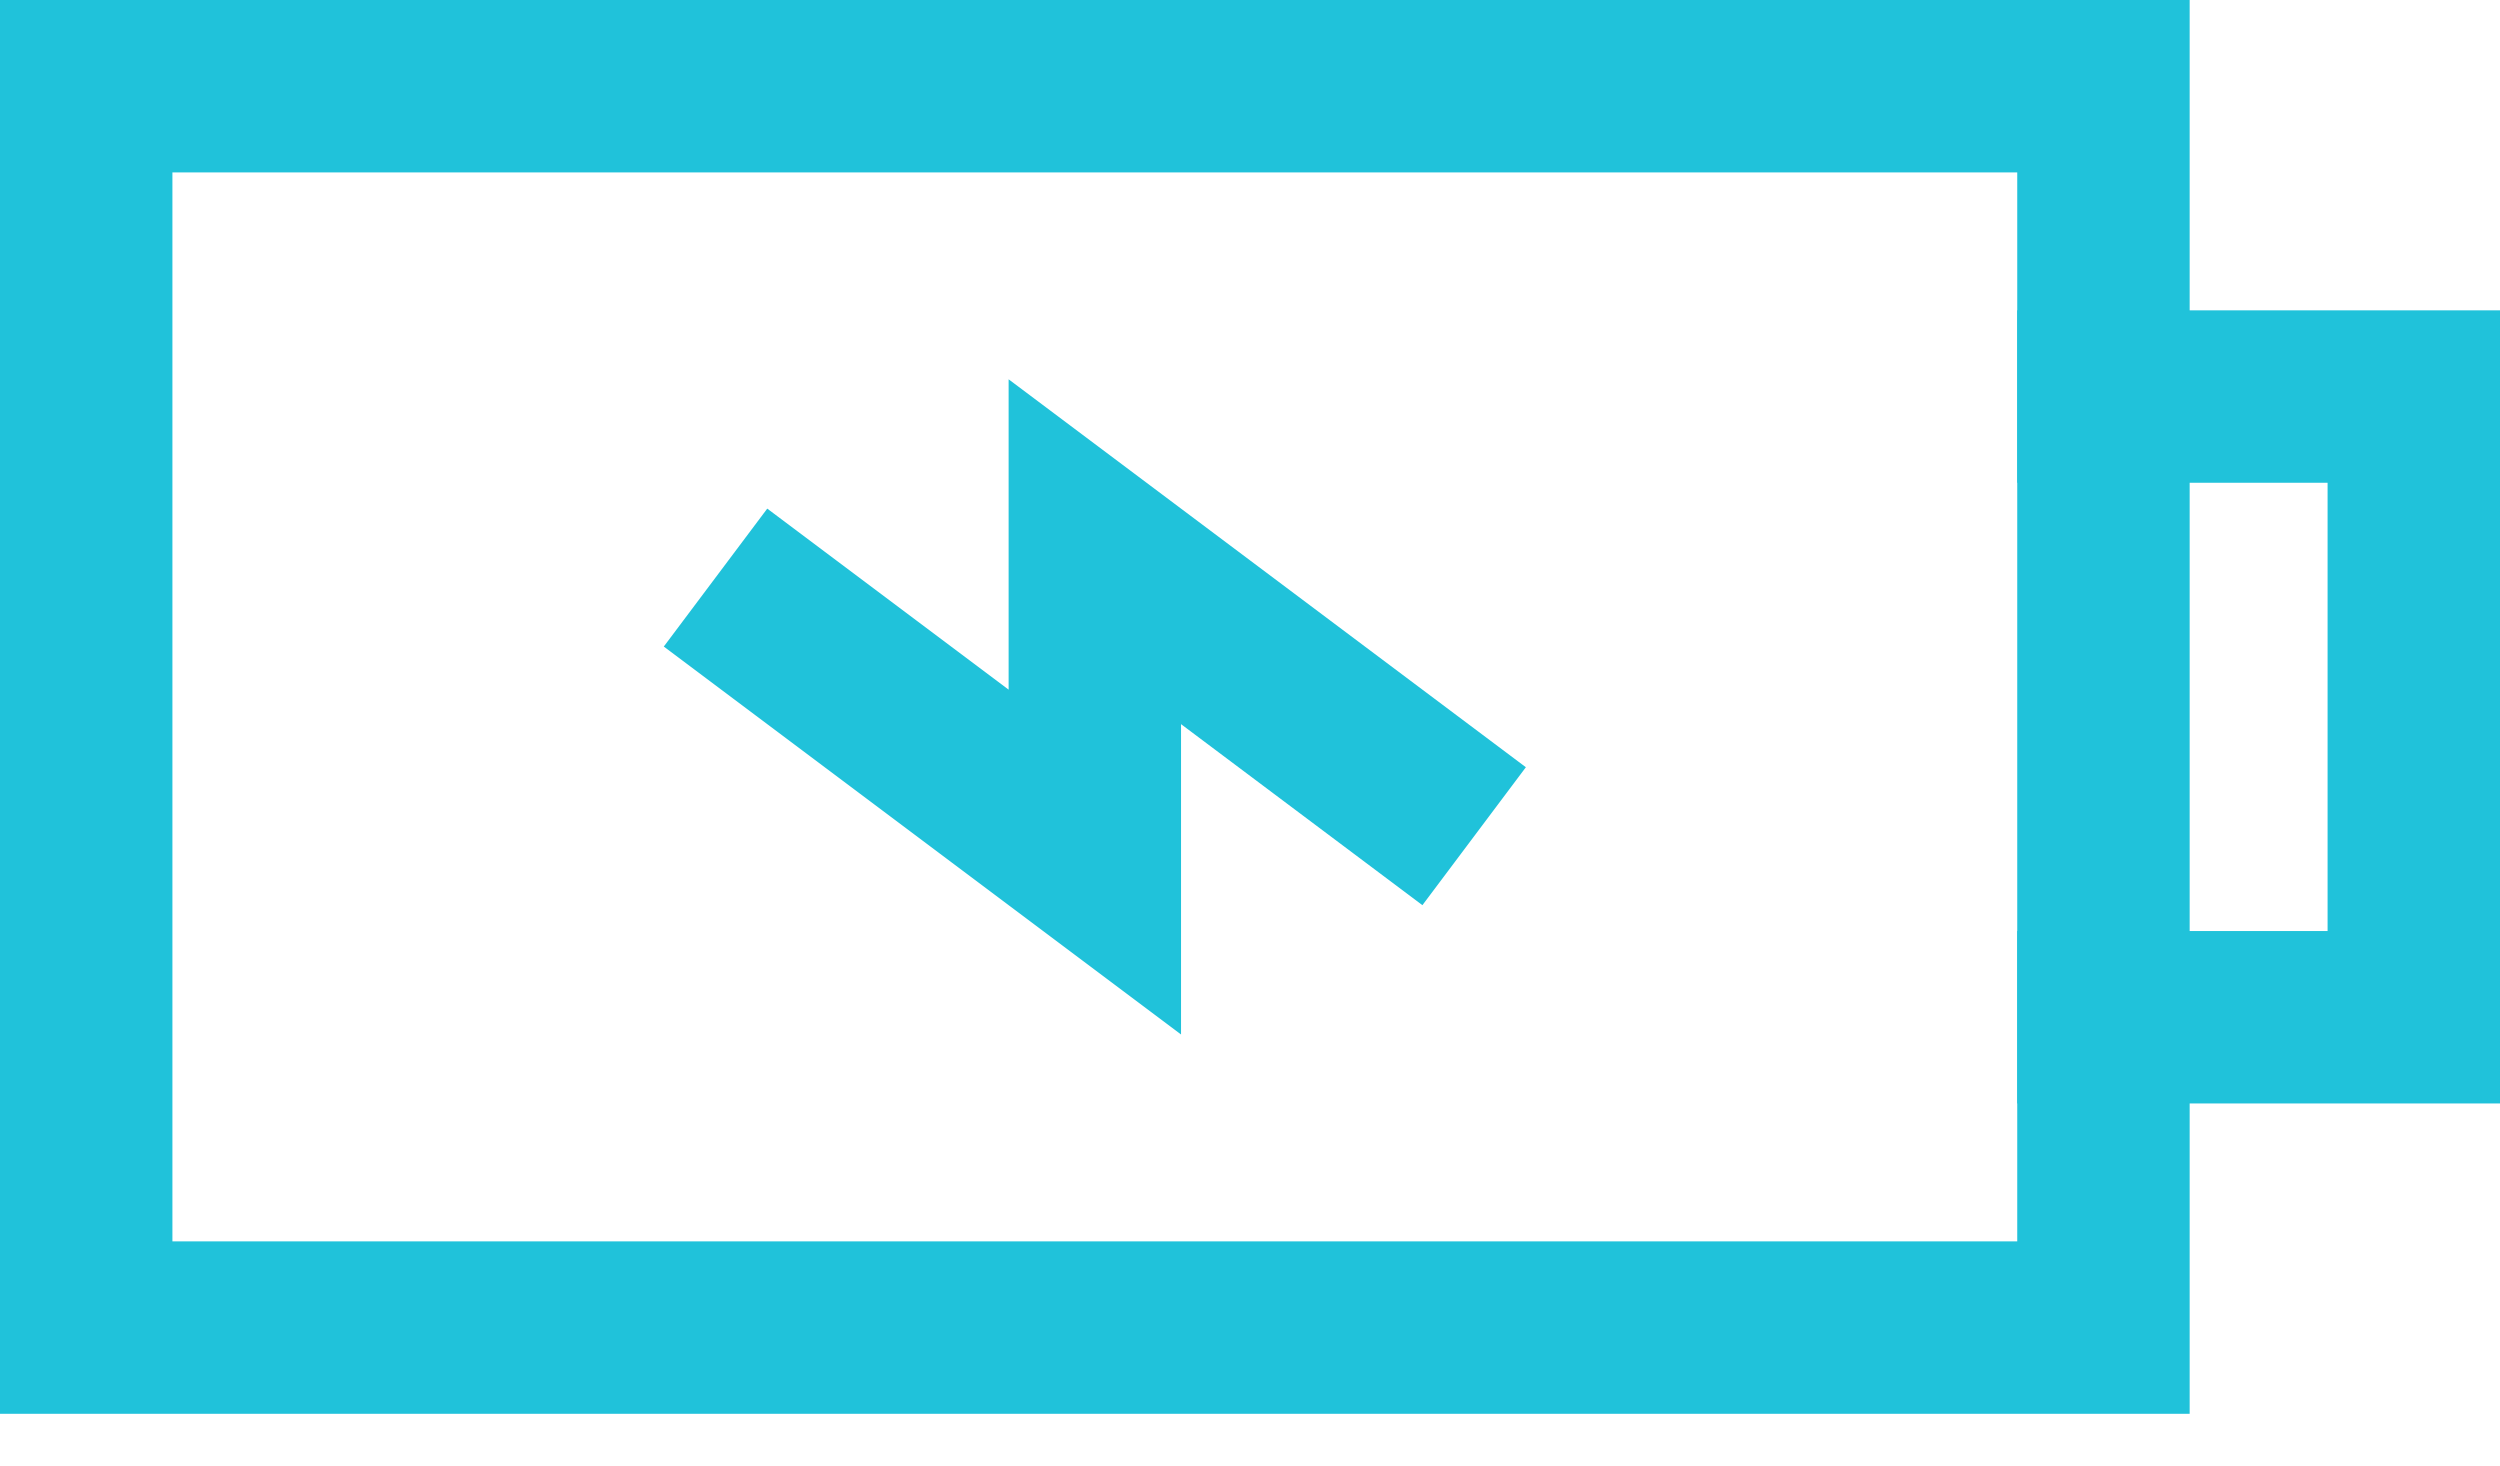
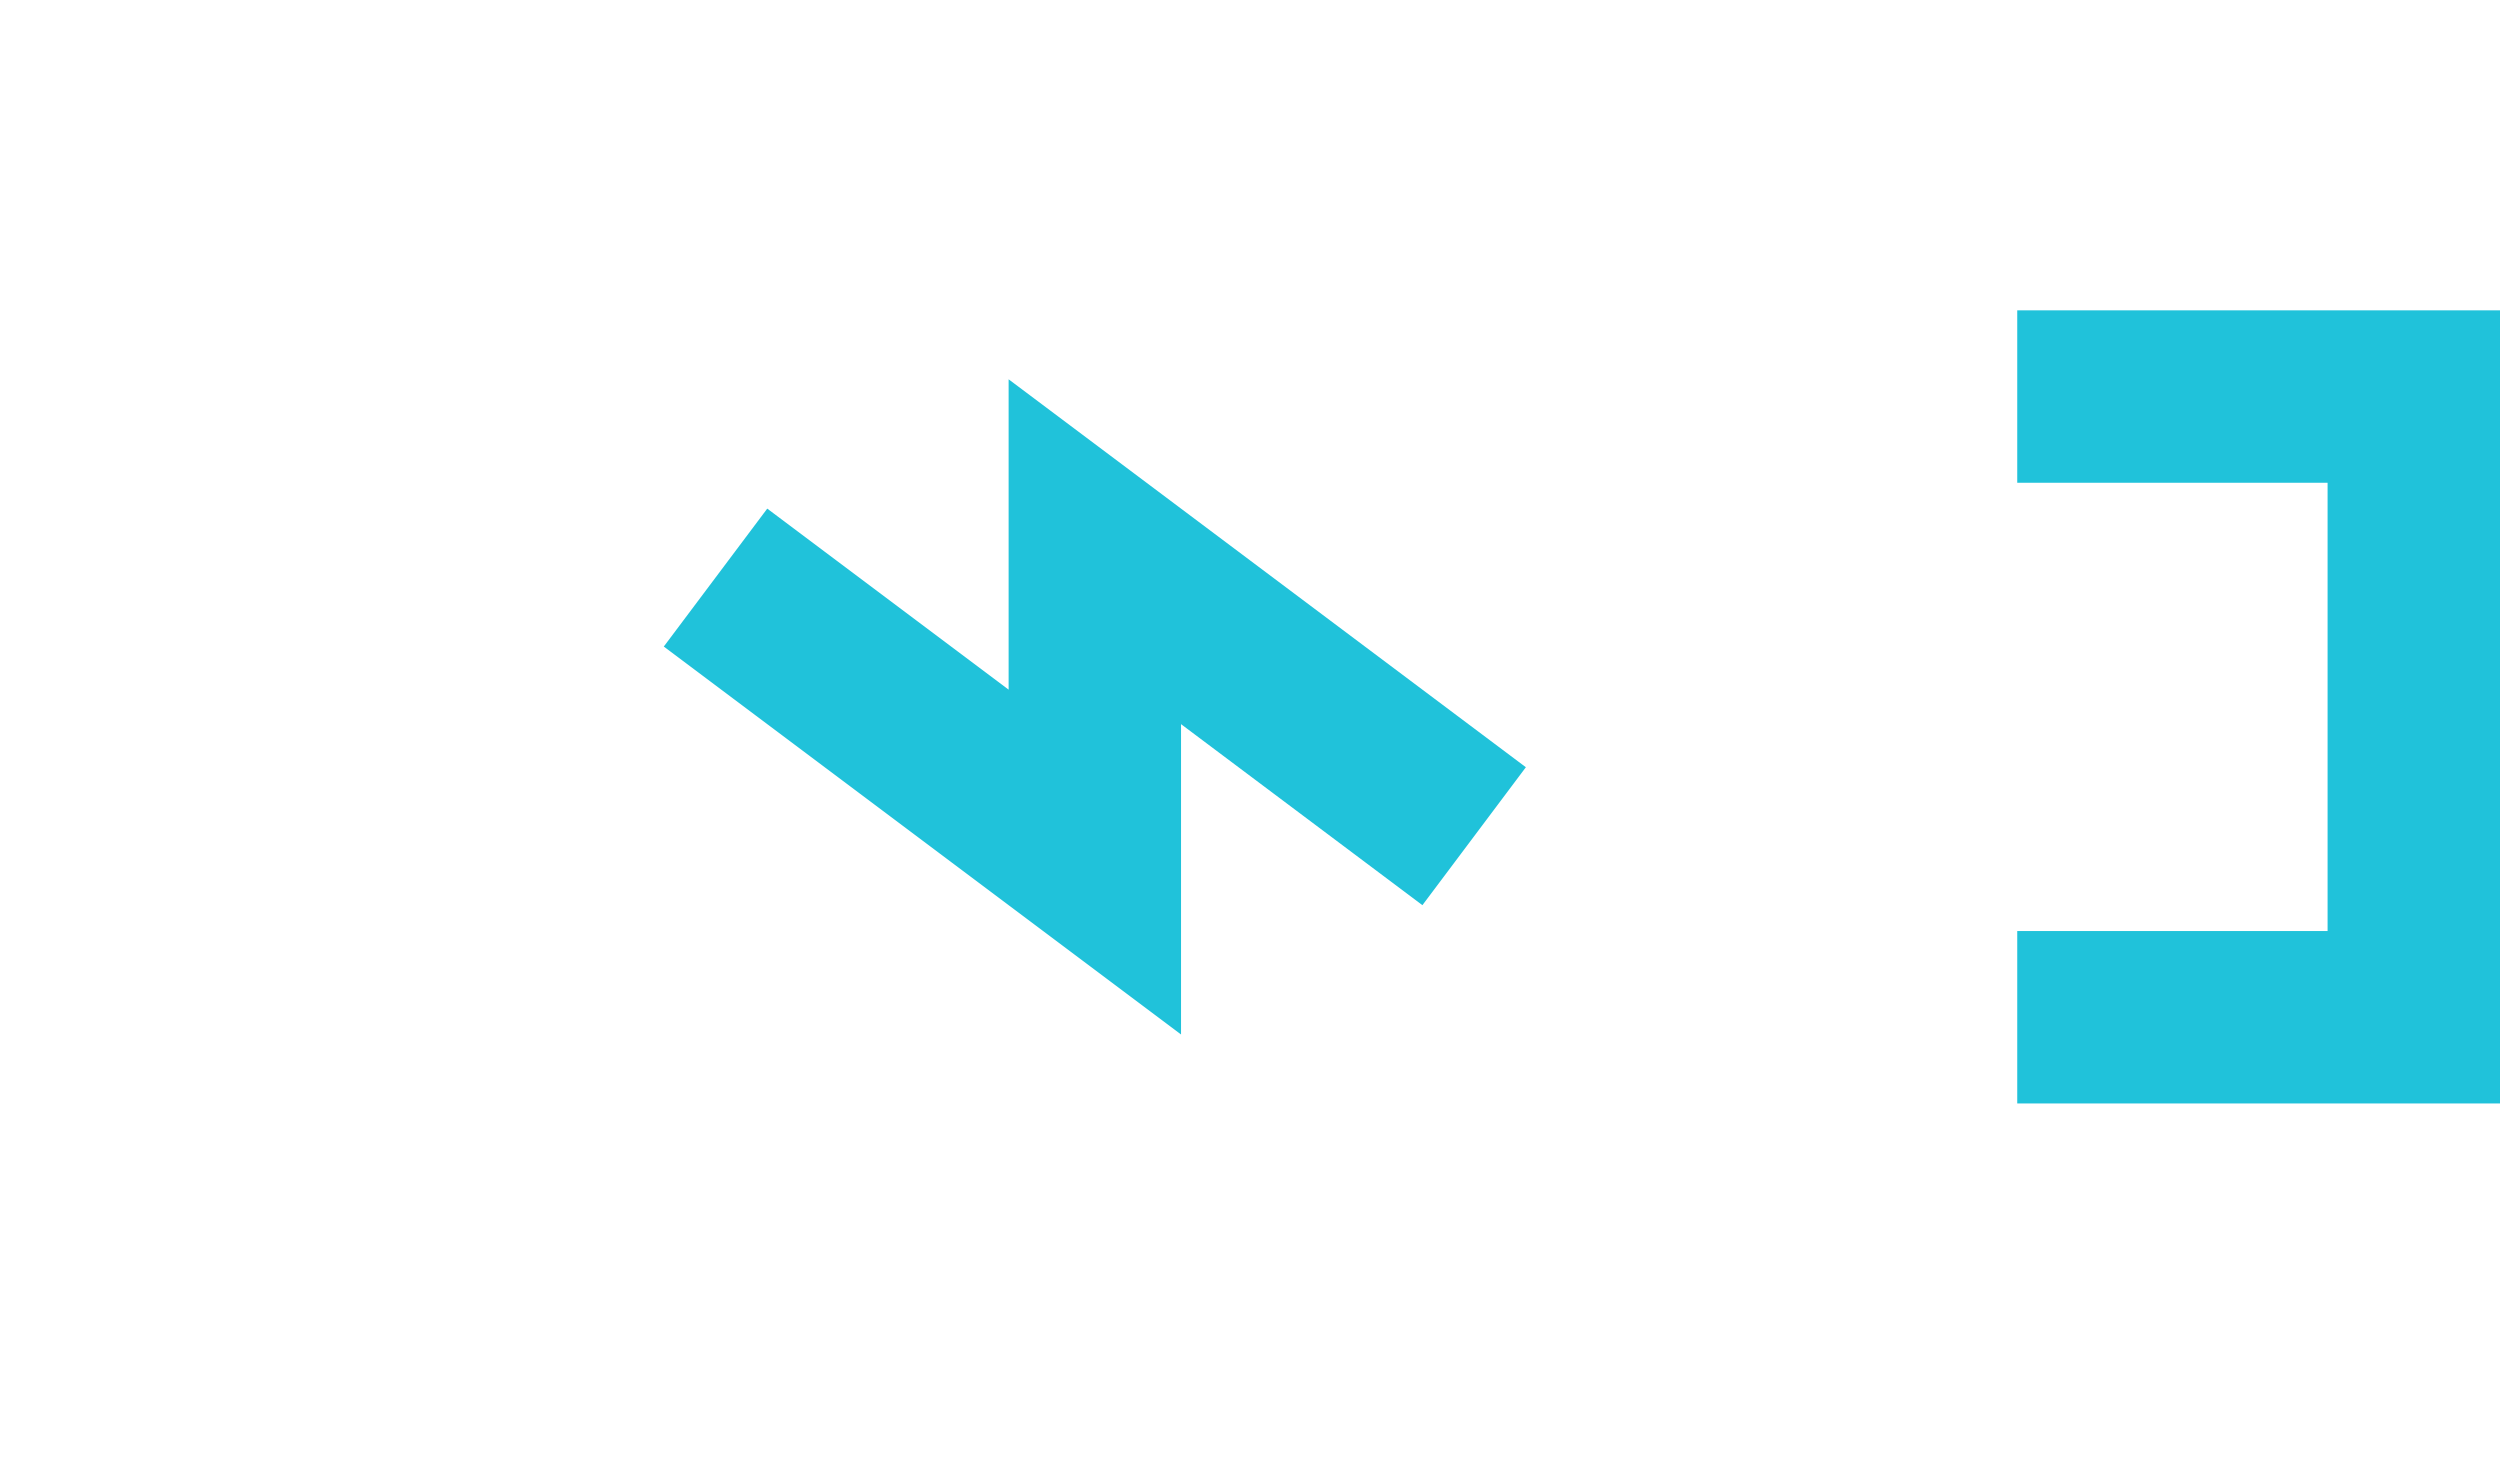
<svg xmlns="http://www.w3.org/2000/svg" width="29px" height="17px" viewBox="0 0 29 17" version="1.1">
  <title>battery-83</title>
  <desc>Created with Sketch.</desc>
  <defs />
  <g id="Product-Page" stroke="none" stroke-width="1" fill="none" fill-rule="evenodd" stroke-linecap="square">
    <g transform="translate(-129, -5865)" id="tech-Specs" stroke="#20C2DA" stroke-width="2">
      <g transform="translate(-521, 5467)">
        <g id="specs" transform="translate(651, 384)">
          <g id="battery-83" transform="translate(0, 15)">
            <polyline id="Shape" points="23.4 3.6 27 3.6 27 10.8 23.4 10.8" />
            <polyline id="Shape" points="15.3 8.1 11.7 5.4 11.7 9 8.1 6.3" />
-             <rect id="Rectangle-path" x="0" y="0" width="23.4" height="14.4" />
          </g>
        </g>
      </g>
    </g>
  </g>
</svg>